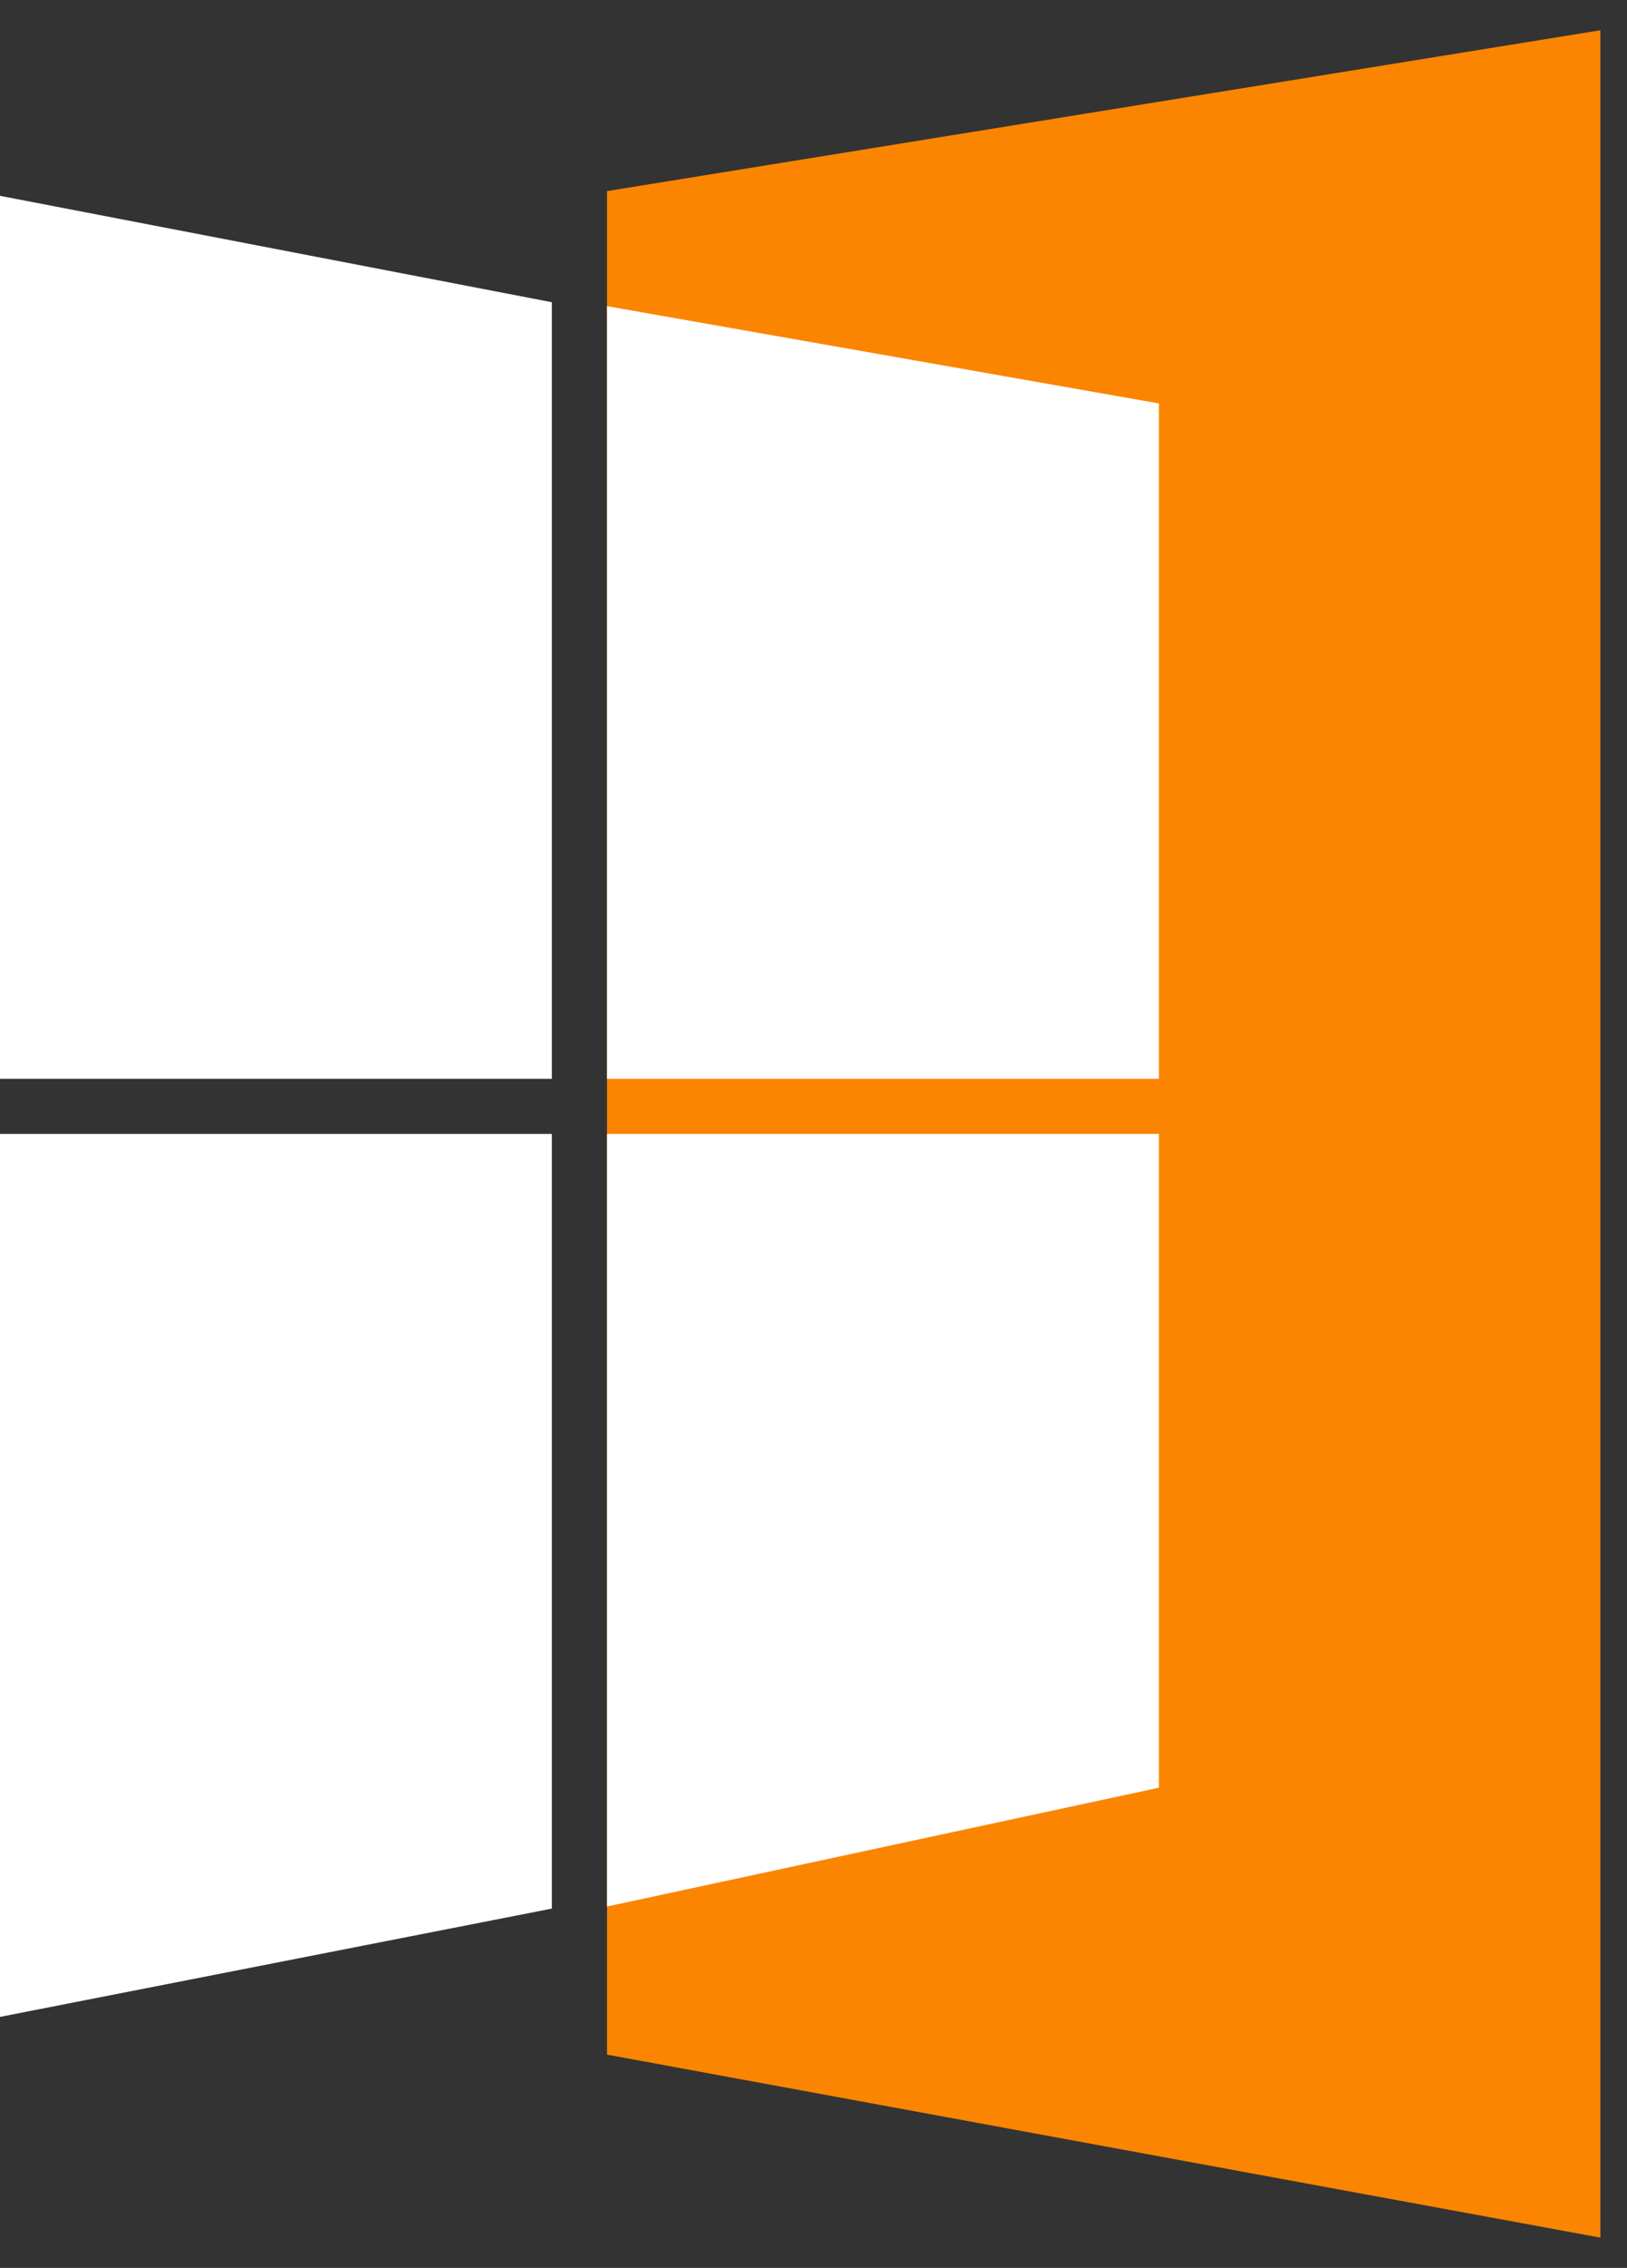
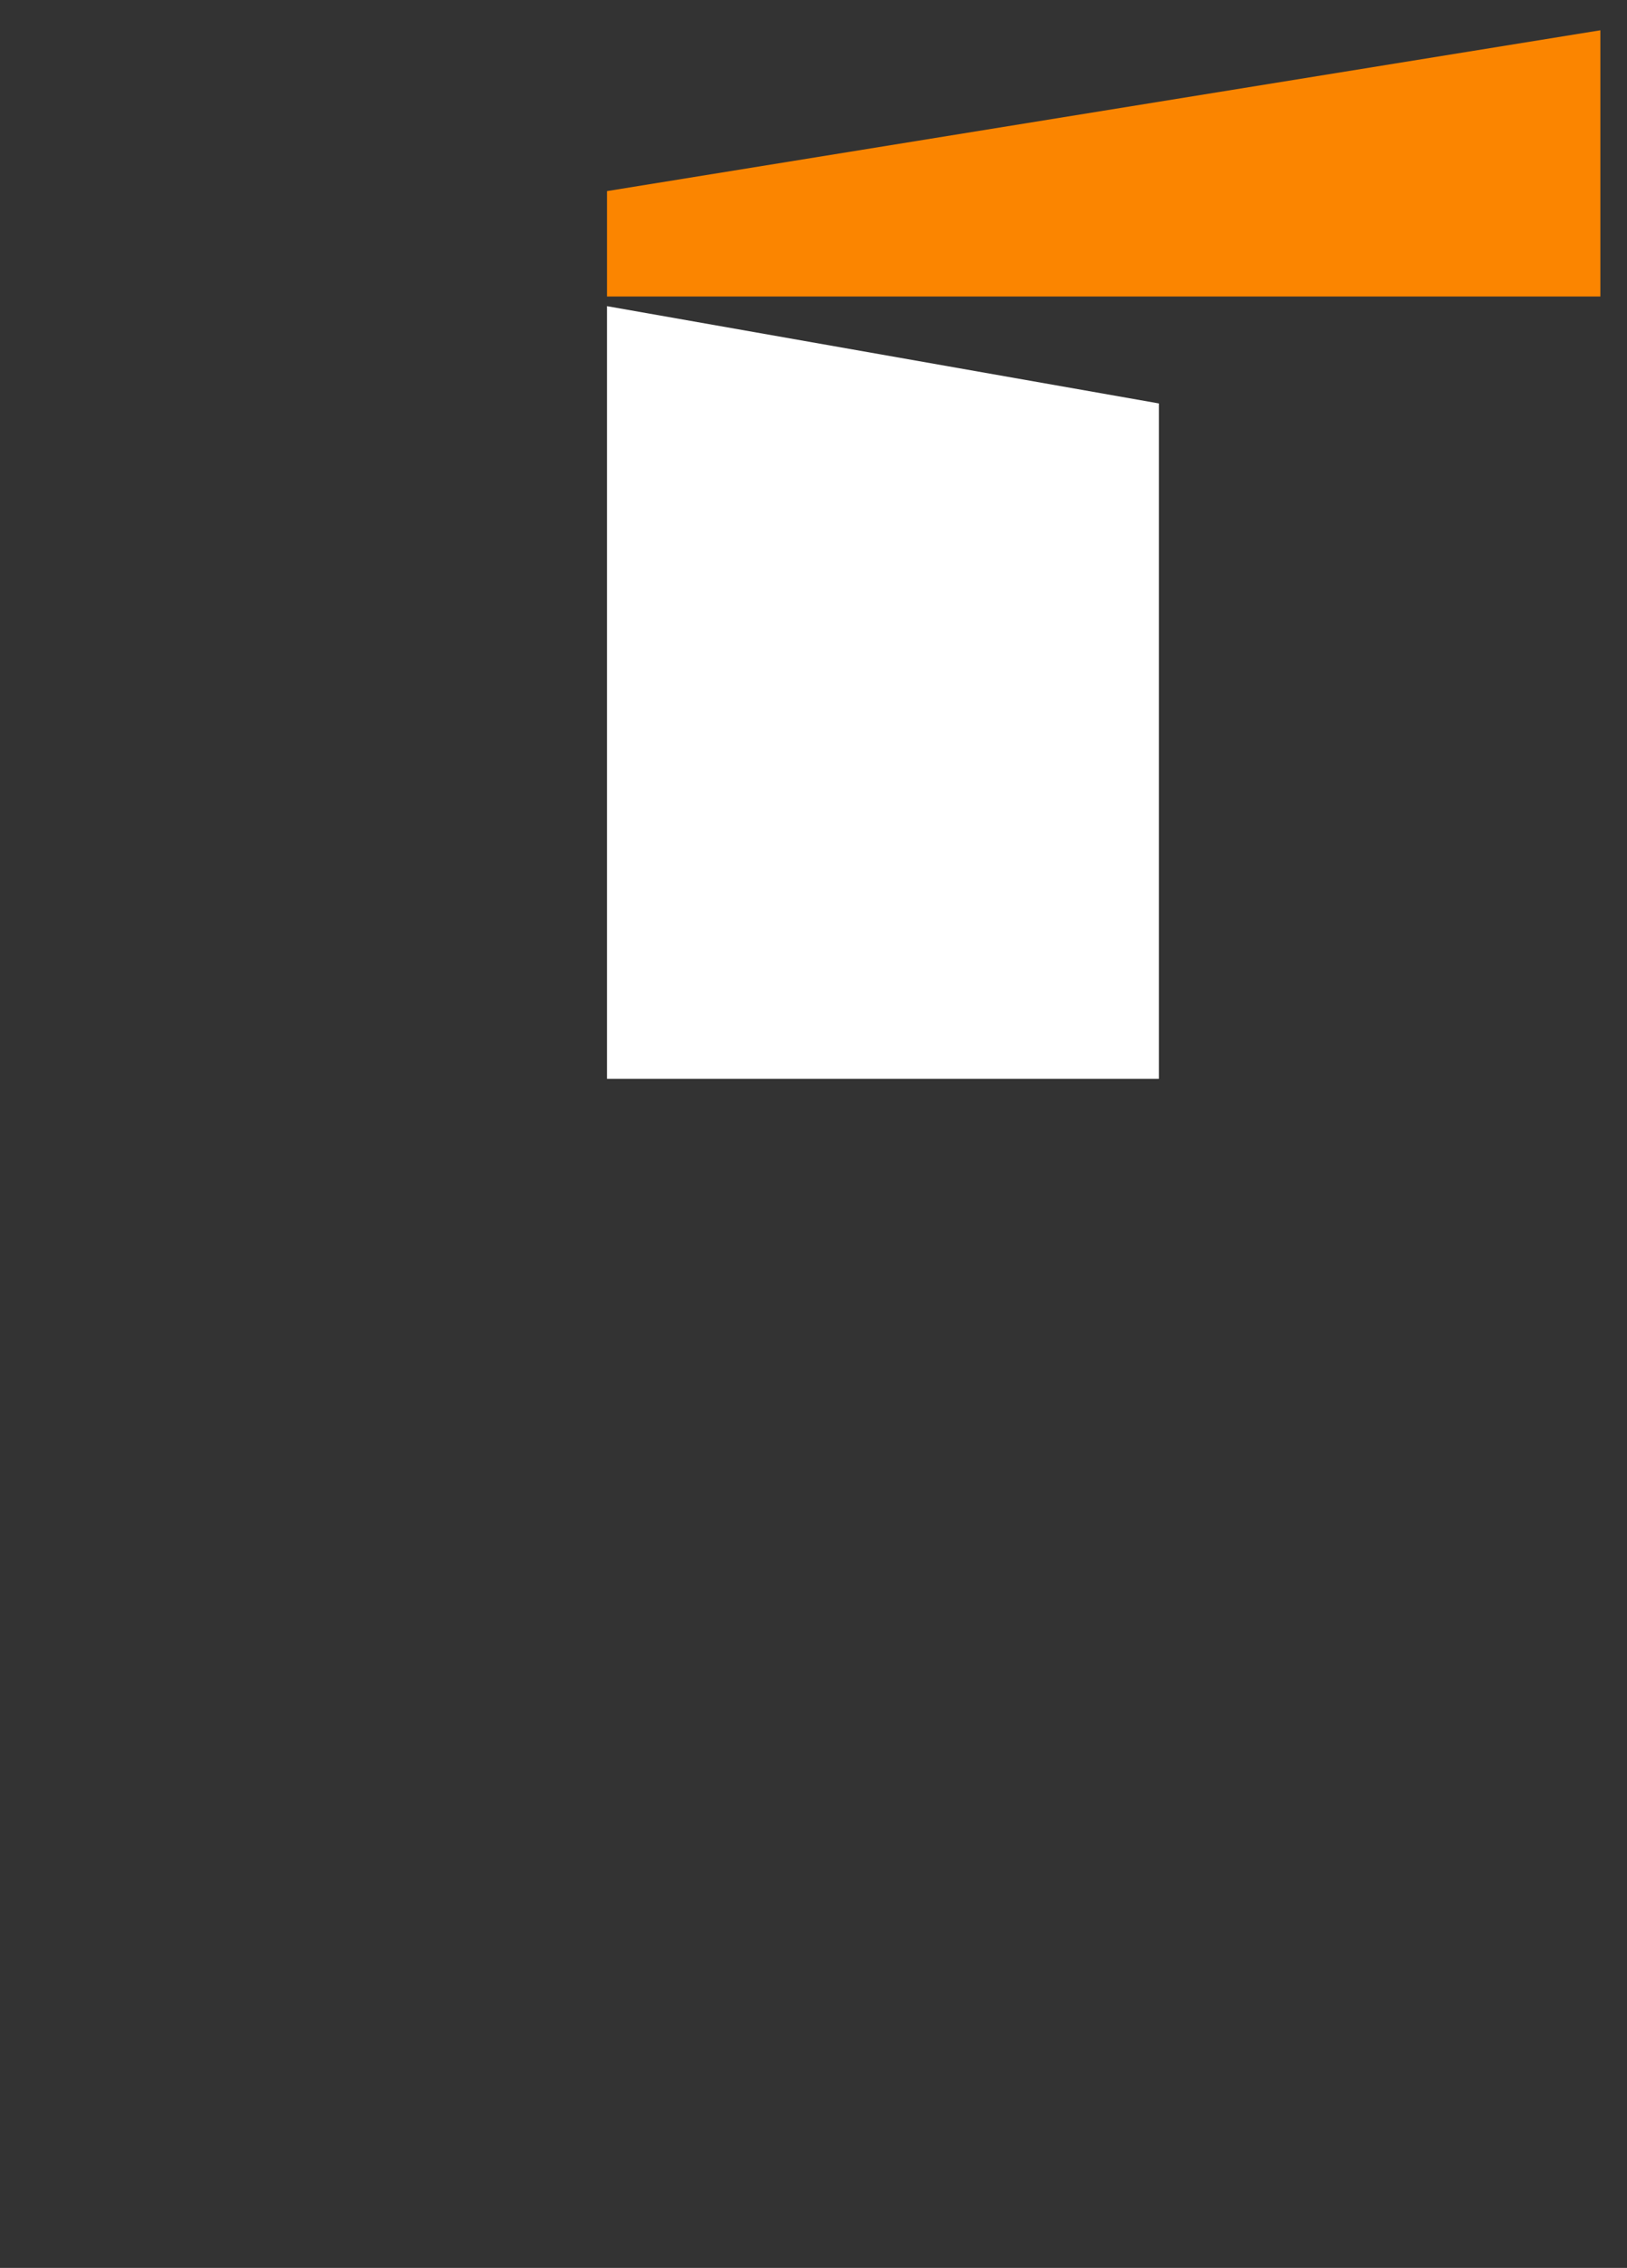
<svg xmlns="http://www.w3.org/2000/svg" width="33" height="46" viewBox="0 0 33 46" fill="none">
  <rect x="0" y="0" width="33" height="46" fill="#333333" stroke="none" />
  <g clip-path="url(#clip0_265_1050)">
-     <path d="M12.312 6.014V3.876L32.46 0.614V45.386L12.312 41.674V6.014Z" fill="#FB8500" />
+     <path d="M12.312 6.014V3.876L32.46 0.614V45.386V6.014Z" fill="#FB8500" />
  </g>
-   <path d="M0 23H11.193V38.712L0 40.909V23Z" fill="white" />
-   <path d="M0 3.972L11.193 6.13V21.881H0V3.972Z" fill="white" />
  <g clip-path="url(#clip1_265_1050)">
-     <path d="M12.312 23H23.505V36.26L12.312 38.67V23Z" fill="white" />
-   </g>
+     </g>
  <path d="M12.312 6.21L23.505 8.183V21.881H12.312V6.21Z" fill="white" />
  <defs>
    <clipPath id="clip0_265_1050">
      <rect width="20.148" height="44.772" fill="white" transform="translate(12.312 0.614)" />
    </clipPath>
    <clipPath id="clip1_265_1050">
      <rect width="11.193" height="15.67" fill="white" transform="translate(12.312 23)" />
    </clipPath>
  </defs>
</svg>